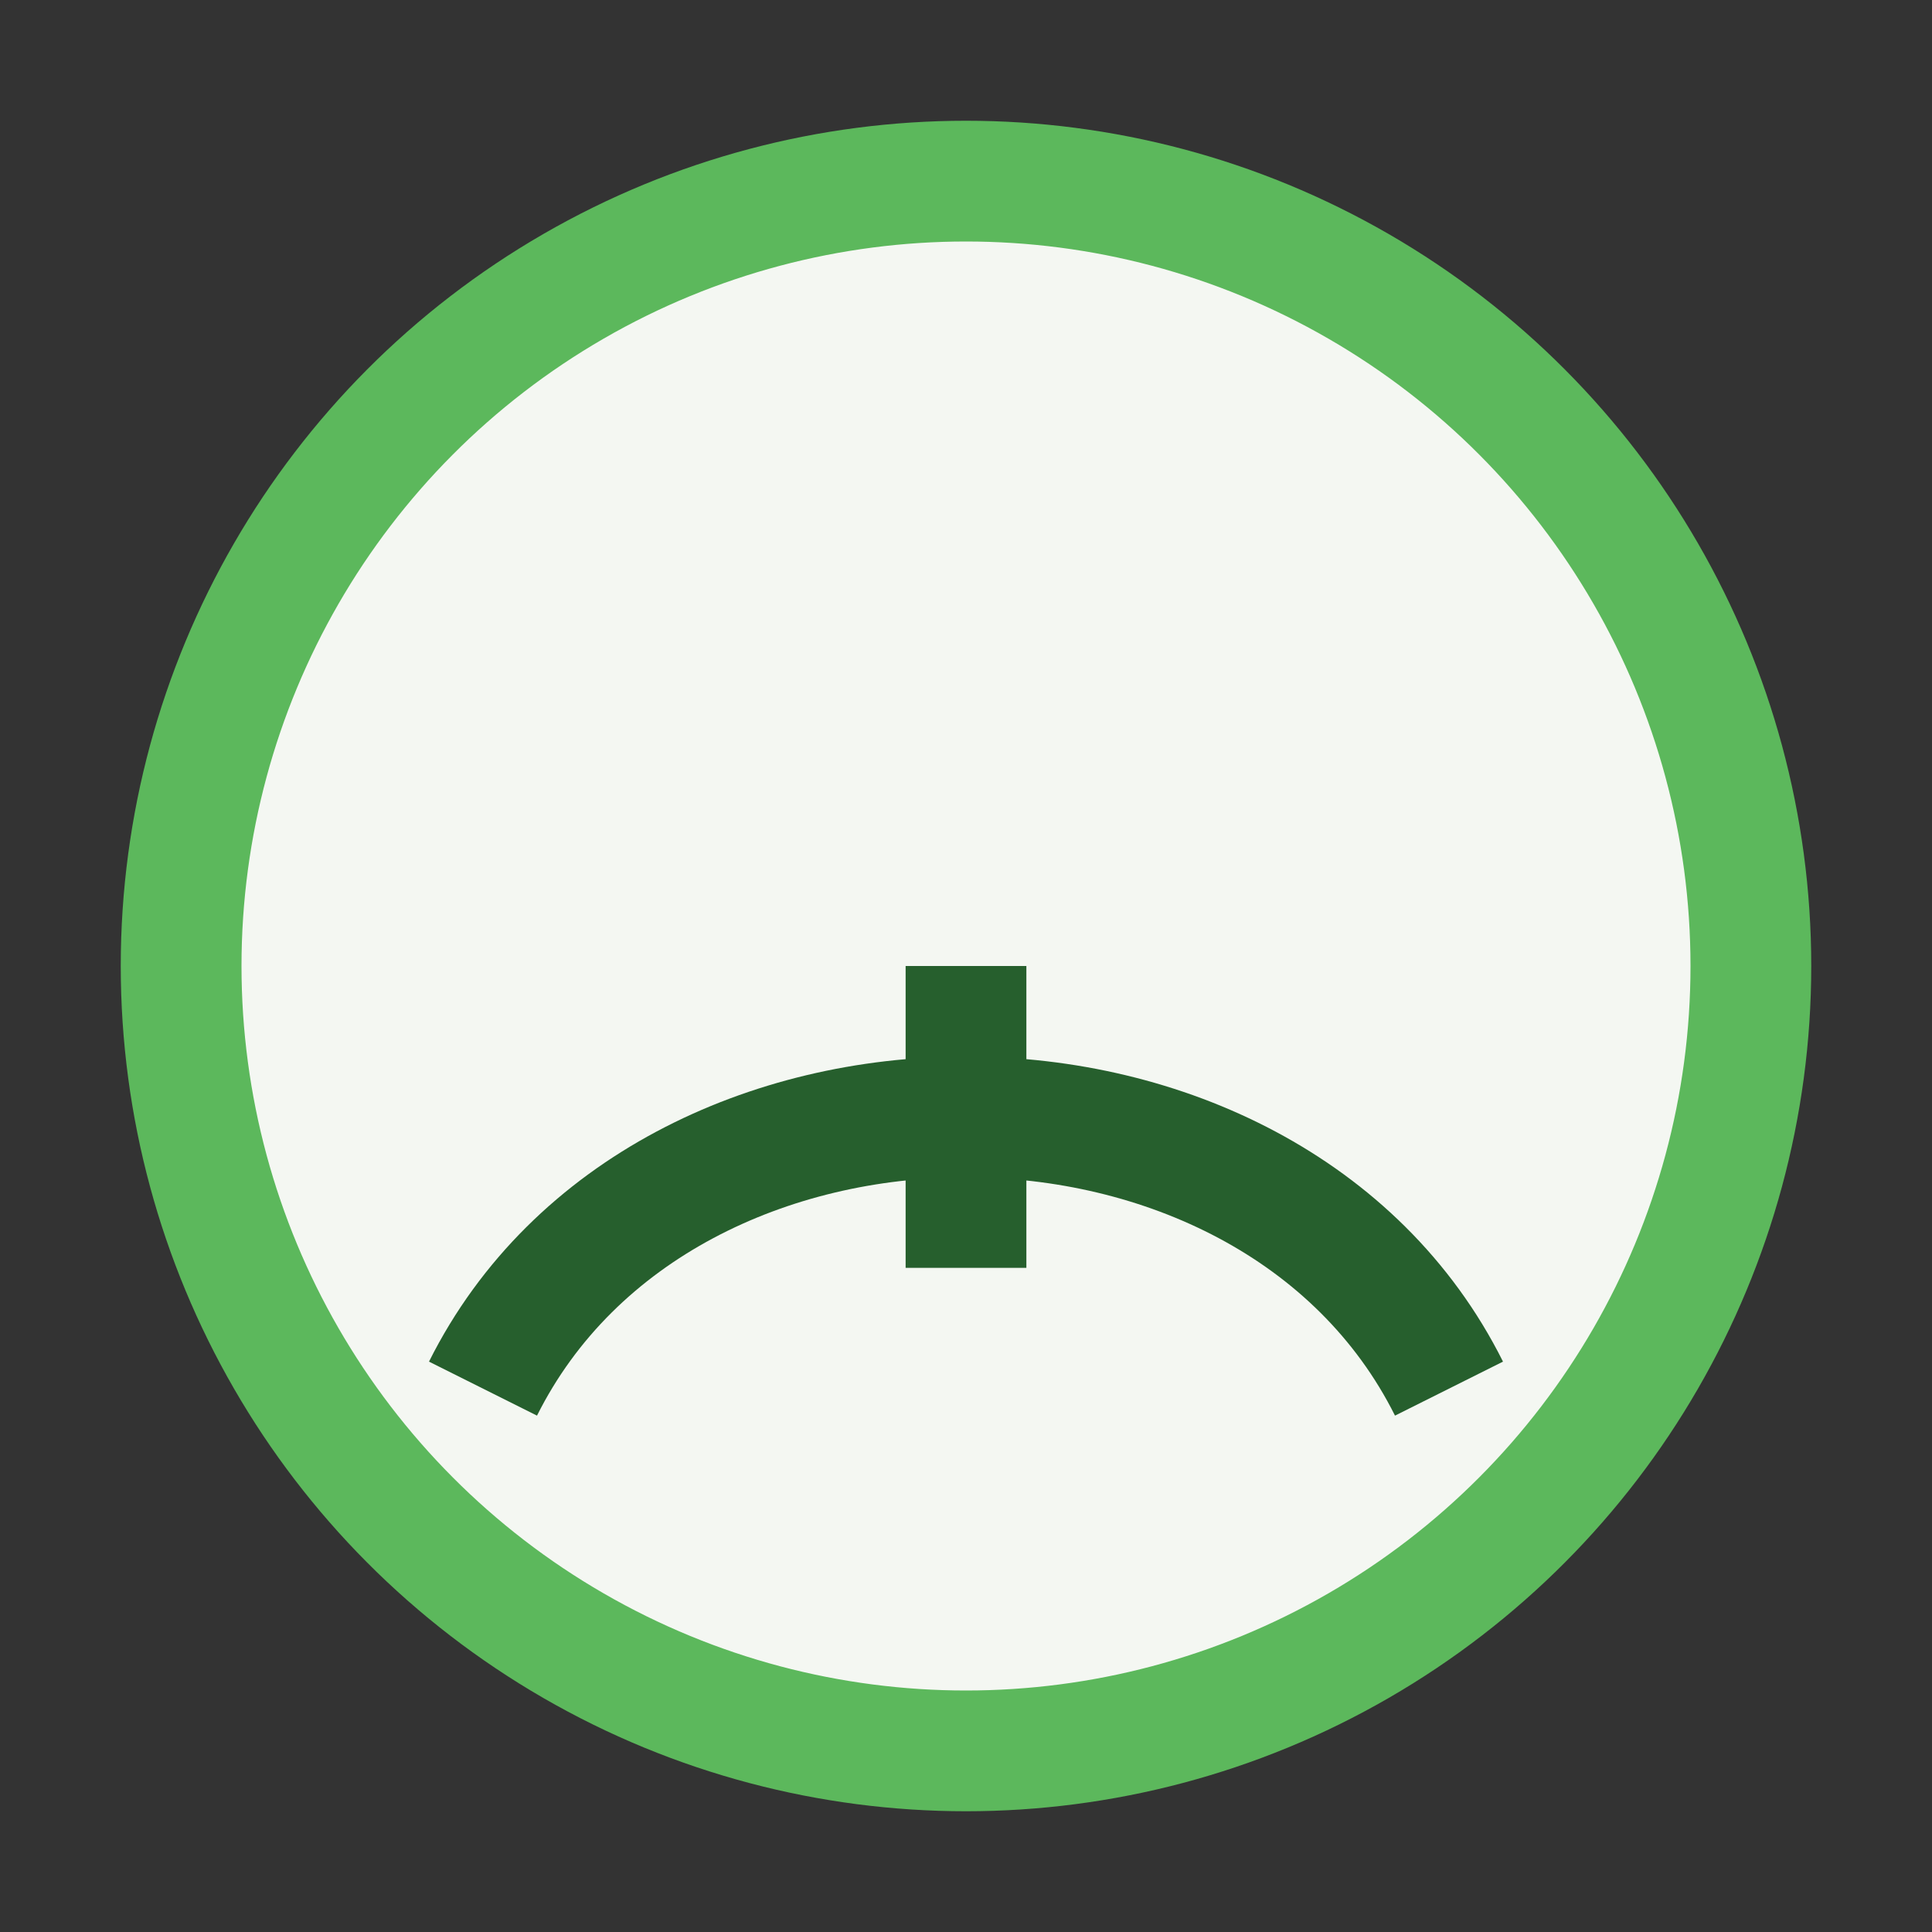
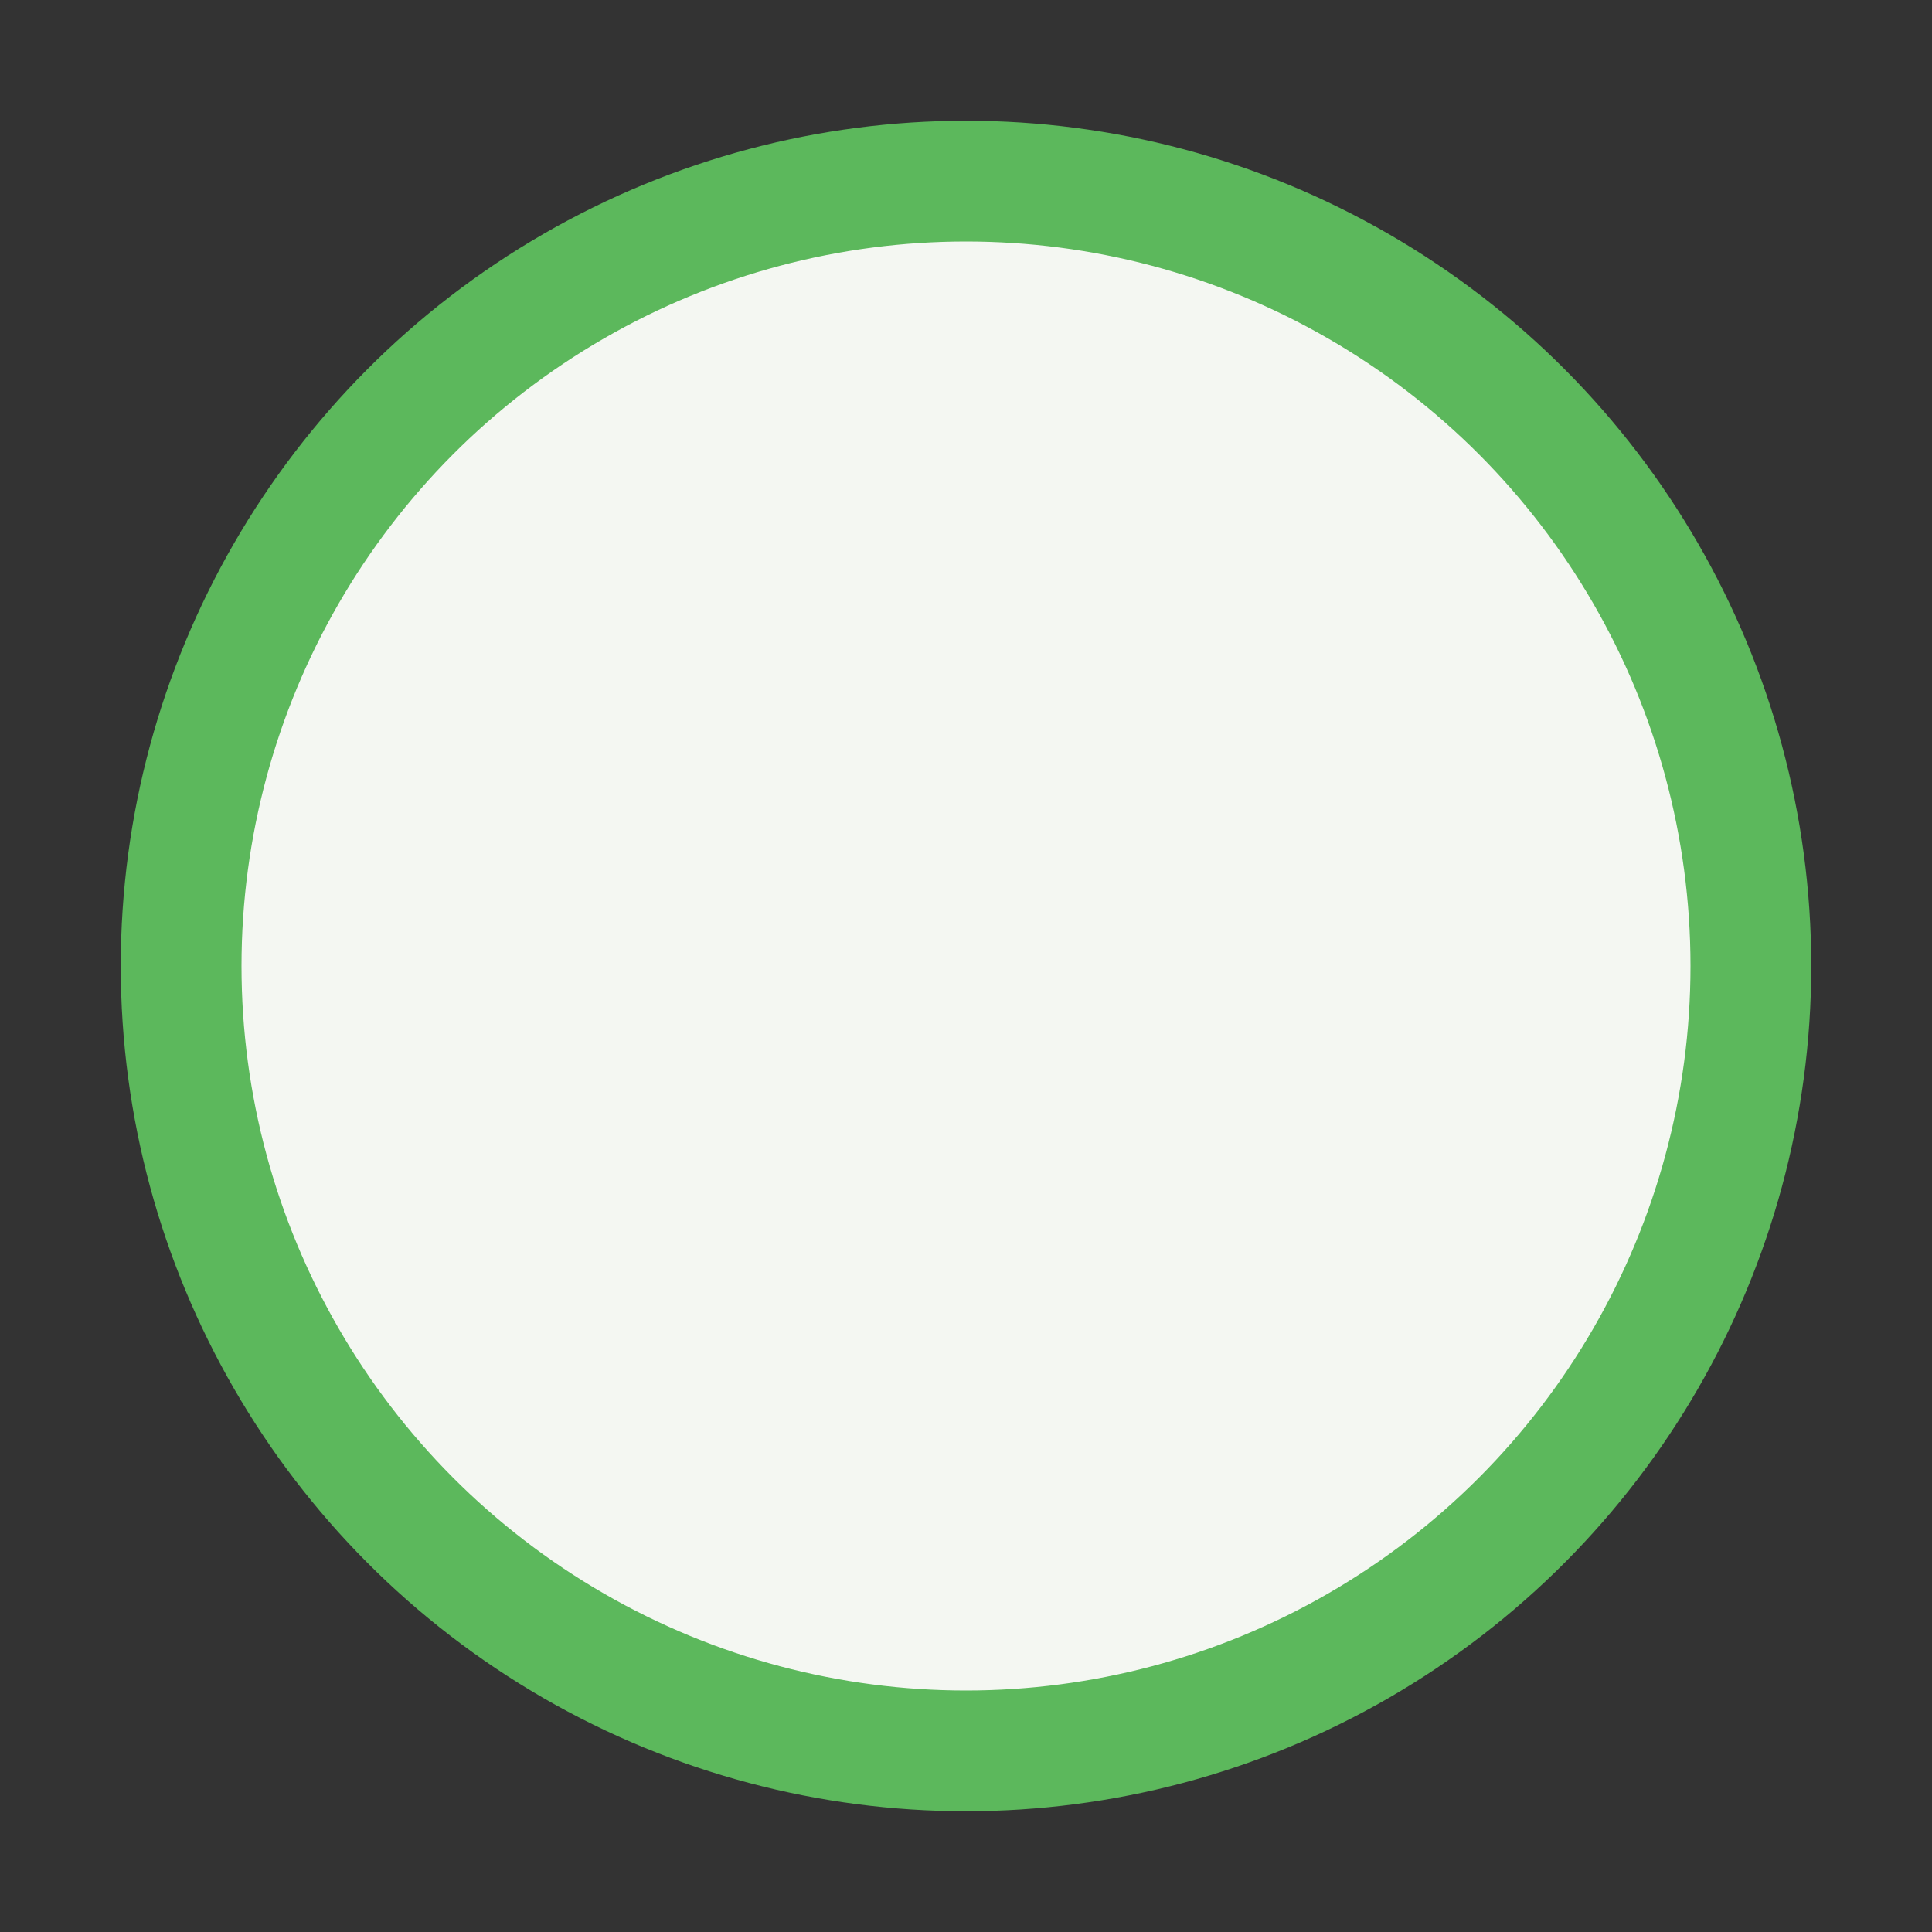
<svg xmlns="http://www.w3.org/2000/svg" viewBox="0 0 32 32" width="32" height="32">
  <rect x="0" y="0" width="32" height="32" fill="#333333" stroke="none" />
  <circle cx="16" cy="16" r="13" fill="#F4F7F2" stroke="#5CB85C" stroke-width="2" />
-   <path d="M8 23c3-6 13-6 16 0M16 21v-5" stroke="#265F2D" stroke-width="2" fill="none" />
</svg>